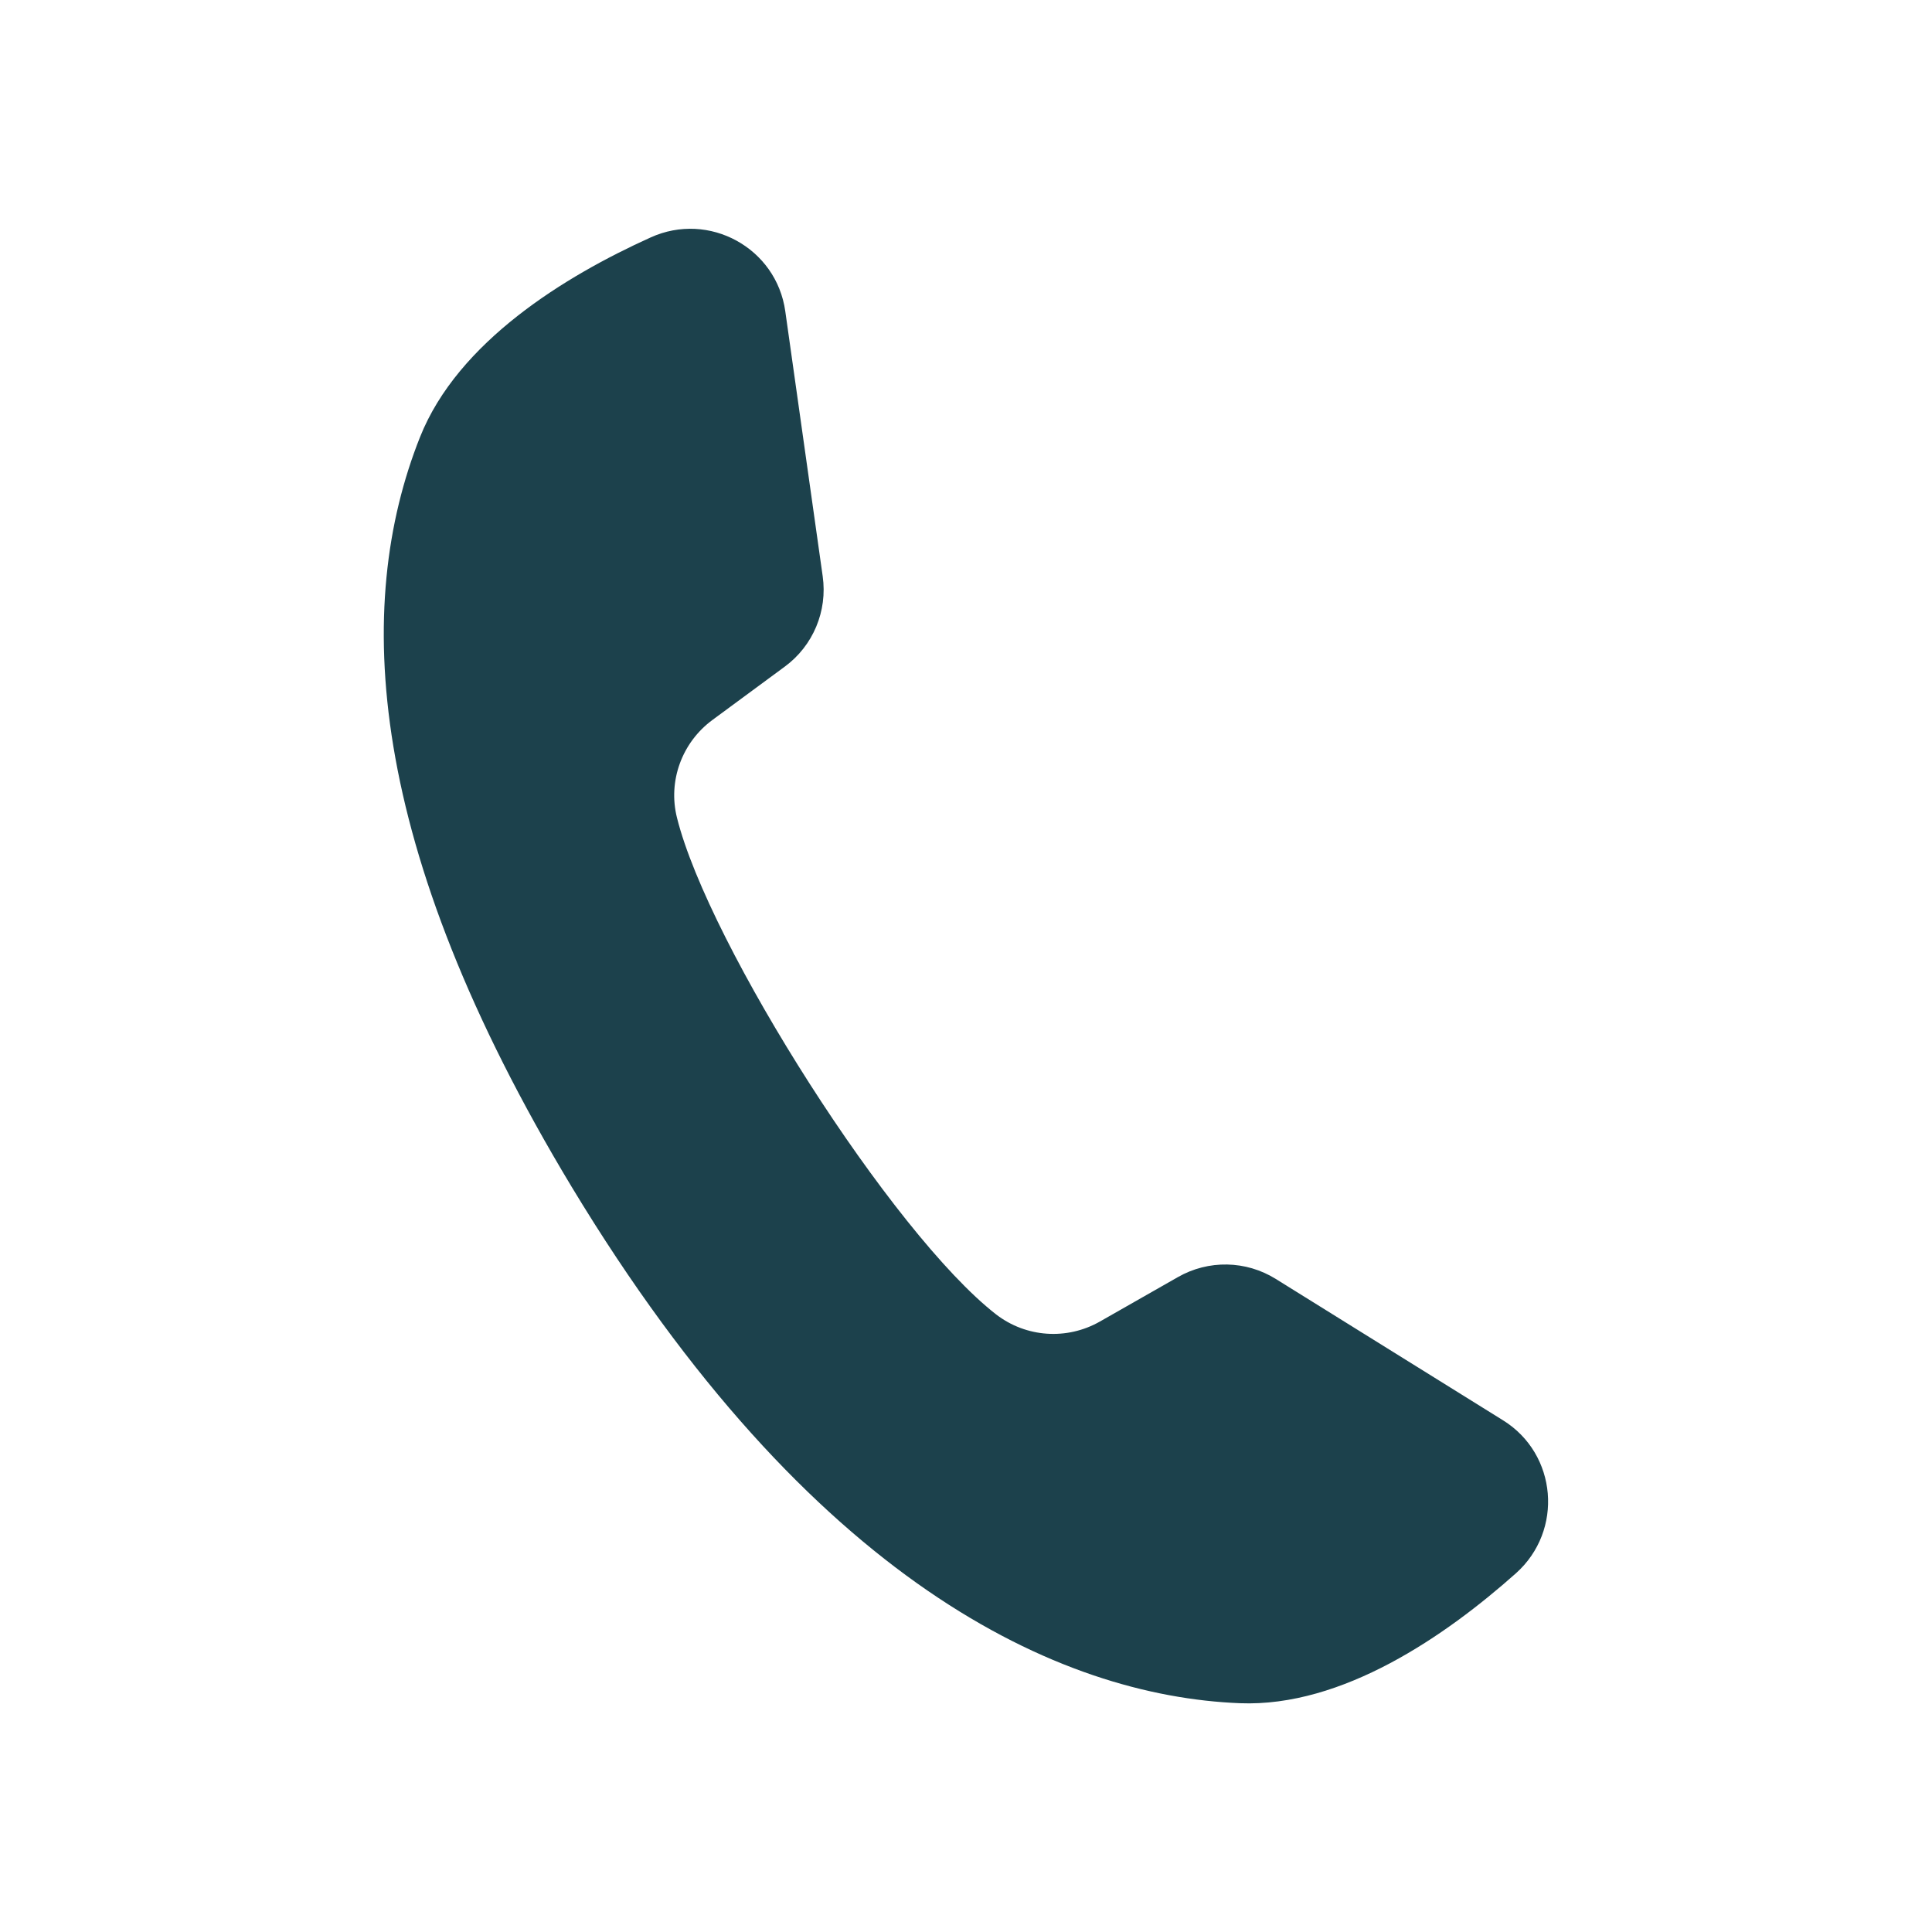
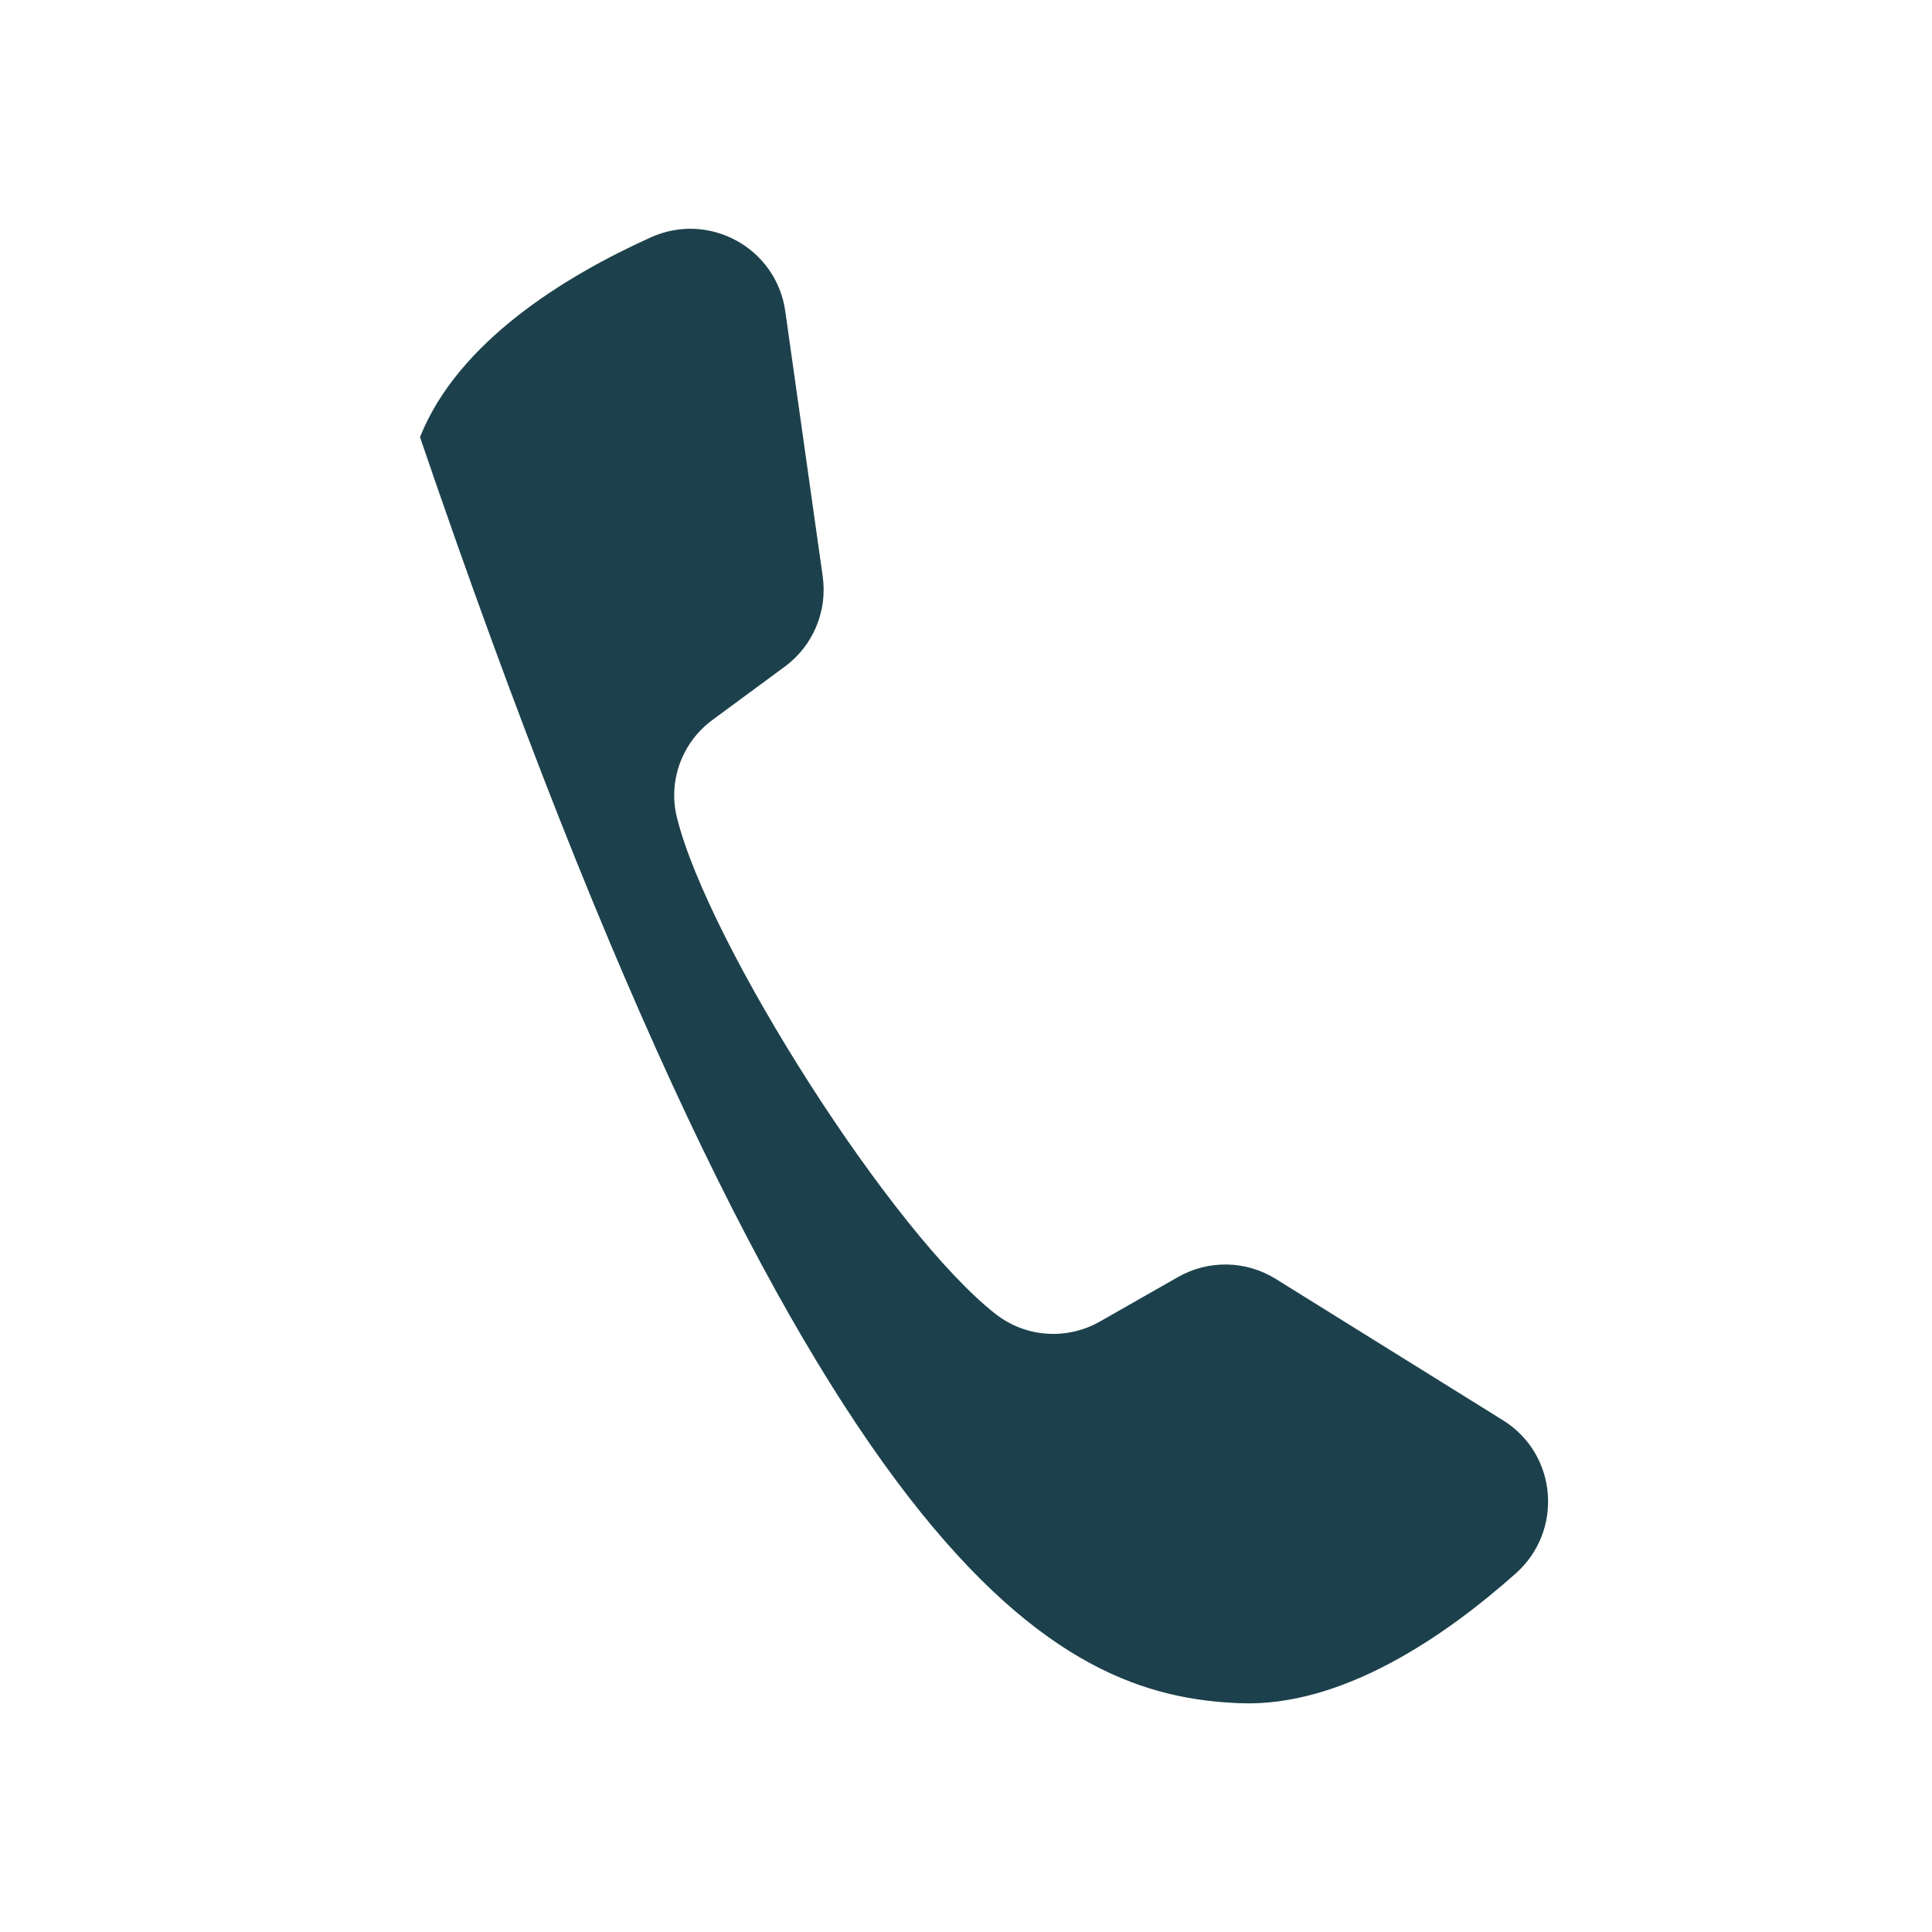
<svg xmlns="http://www.w3.org/2000/svg" version="1.1" id="Layer_1" x="0px" y="0px" viewBox="0 0 104.88 104.88" style="enable-background:new 0 0 104.88 104.88;" xml:space="preserve">
  <style type="text/css">
	.st0{fill:#1C414C;}
</style>
  <g>
-     <path class="st0" d="M81.59,77.1l-12.33-7.67c-1.62-1.01-3.66-1.05-5.32-0.1l-4.23,2.41c-1.79,1.02-4.01,0.87-5.64-0.39   c-5.62-4.37-15.6-20.05-17.32-26.96c-0.5-1.99,0.27-4.09,1.93-5.31l3.92-2.89c1.54-1.13,2.33-3.02,2.06-4.91L42.63,16.9   c-0.48-3.44-4.14-5.45-7.31-4.01c-4.65,2.1-10.46,5.66-12.52,10.84c-3.63,9.13-2.96,22.14,8.24,40.71   C44,85.89,57.49,92.07,67.31,92.46c5.57,0.22,11.17-3.66,14.98-7.05C84.89,83.09,84.54,78.93,81.59,77.1z" />
+     <path class="st0" d="M81.59,77.1l-12.33-7.67c-1.62-1.01-3.66-1.05-5.32-0.1l-4.23,2.41c-1.79,1.02-4.01,0.87-5.64-0.39   c-5.62-4.37-15.6-20.05-17.32-26.96c-0.5-1.99,0.27-4.09,1.93-5.31l3.92-2.89c1.54-1.13,2.33-3.02,2.06-4.91L42.63,16.9   c-0.48-3.44-4.14-5.45-7.31-4.01c-4.65,2.1-10.46,5.66-12.52,10.84C44,85.89,57.49,92.07,67.31,92.46c5.57,0.22,11.17-3.66,14.98-7.05C84.89,83.09,84.54,78.93,81.59,77.1z" />
  </g>
</svg>